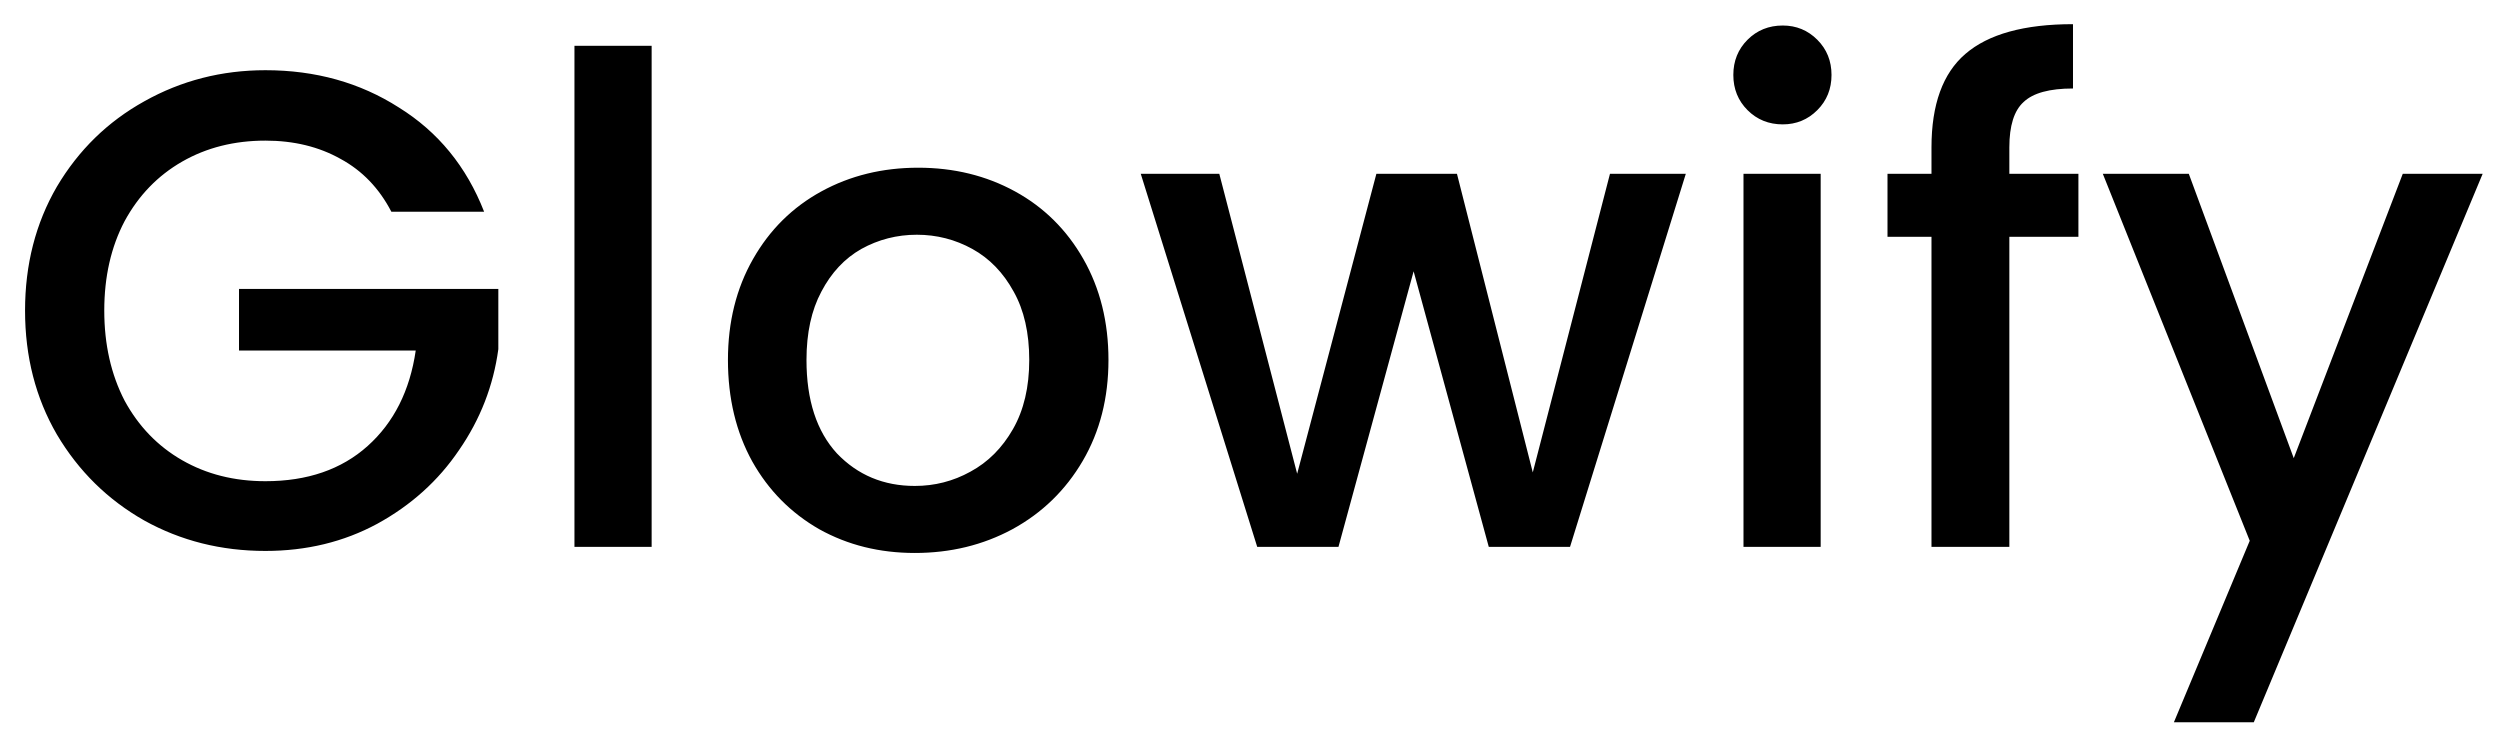
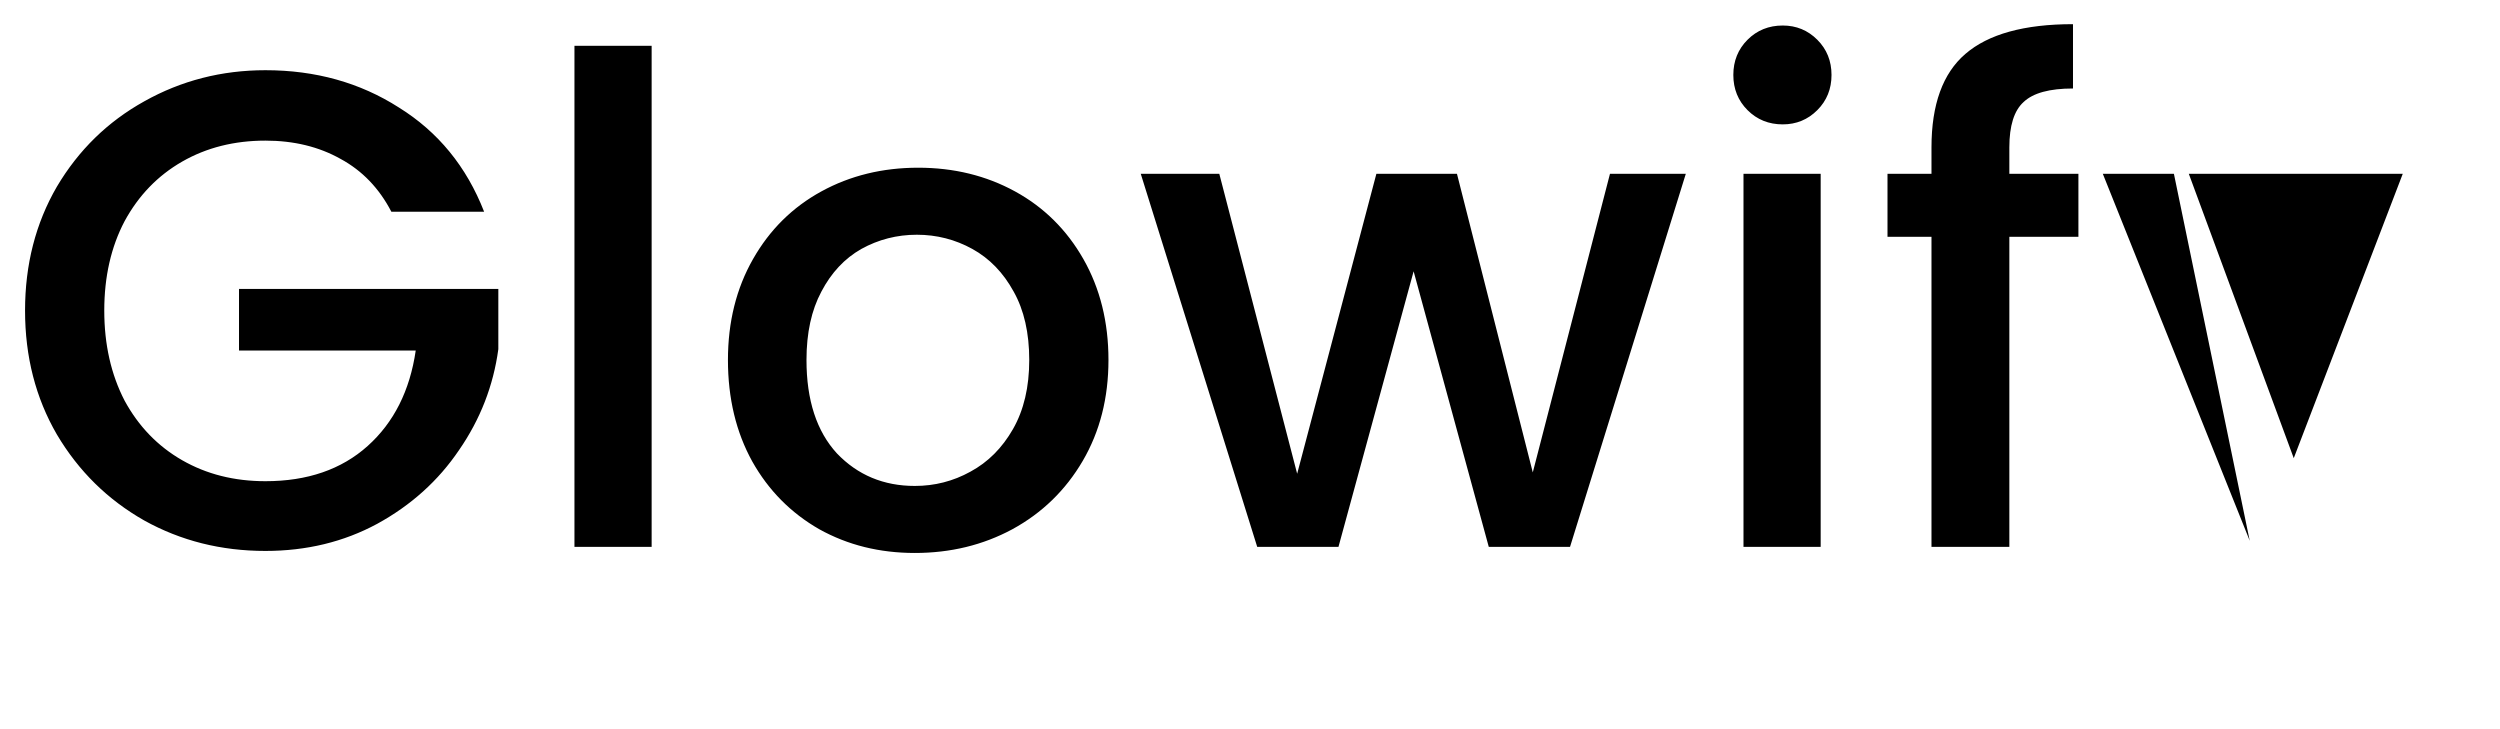
<svg xmlns="http://www.w3.org/2000/svg" width="96" height="28" viewBox="0 0 96 28" fill="none">
-   <path d="M15.028 8.13C14.56 7.229 13.91 6.553 13.078 6.102C12.246 5.634 11.284 5.4 10.192 5.4C8.996 5.4 7.93 5.669 6.994 6.206C6.058 6.743 5.321 7.506 4.784 8.494C4.264 9.482 4.004 10.626 4.004 11.926C4.004 13.226 4.264 14.379 4.784 15.384C5.321 16.372 6.058 17.135 6.994 17.672C7.93 18.209 8.996 18.478 10.192 18.478C11.804 18.478 13.113 18.027 14.118 17.126C15.123 16.225 15.739 15.003 15.964 13.46H9.178V11.094H19.136V13.408C18.945 14.812 18.443 16.103 17.628 17.282C16.831 18.461 15.782 19.405 14.482 20.116C13.199 20.809 11.769 21.156 10.192 21.156C8.493 21.156 6.942 20.766 5.538 19.986C4.134 19.189 3.016 18.088 2.184 16.684C1.369 15.28 0.962 13.694 0.962 11.926C0.962 10.158 1.369 8.572 2.184 7.168C3.016 5.764 4.134 4.672 5.538 3.892C6.959 3.095 8.511 2.696 10.192 2.696C12.116 2.696 13.823 3.173 15.314 4.126C16.822 5.062 17.914 6.397 18.59 8.13H15.028ZM25.023 1.76V21H22.059V1.76H25.023ZM35.129 21.234C33.777 21.234 32.555 20.931 31.463 20.324C30.371 19.7 29.513 18.833 28.889 17.724C28.265 16.597 27.953 15.297 27.953 13.824C27.953 12.368 28.273 11.077 28.915 9.95C29.556 8.823 30.431 7.957 31.541 7.35C32.65 6.743 33.889 6.44 35.259 6.44C36.628 6.44 37.867 6.743 38.977 7.35C40.086 7.957 40.962 8.823 41.603 9.95C42.244 11.077 42.565 12.368 42.565 13.824C42.565 15.28 42.236 16.571 41.577 17.698C40.918 18.825 40.017 19.7 38.873 20.324C37.746 20.931 36.498 21.234 35.129 21.234ZM35.129 18.66C35.892 18.66 36.602 18.478 37.261 18.114C37.937 17.75 38.483 17.204 38.899 16.476C39.315 15.748 39.523 14.864 39.523 13.824C39.523 12.784 39.324 11.909 38.925 11.198C38.526 10.47 37.998 9.924 37.339 9.56C36.68 9.196 35.969 9.014 35.207 9.014C34.444 9.014 33.733 9.196 33.075 9.56C32.434 9.924 31.922 10.47 31.541 11.198C31.16 11.909 30.969 12.784 30.969 13.824C30.969 15.367 31.359 16.563 32.139 17.412C32.936 18.244 33.933 18.66 35.129 18.66ZM64.735 6.674L60.289 21H57.169L54.283 10.418L51.397 21H48.277L43.805 6.674H46.821L49.811 18.192L52.853 6.674H55.947L58.859 18.14L61.823 6.674H64.735ZM68.458 4.776C67.921 4.776 67.47 4.594 67.106 4.23C66.742 3.866 66.56 3.415 66.56 2.878C66.56 2.341 66.742 1.89 67.106 1.526C67.47 1.162 67.921 0.98 68.458 0.98C68.978 0.98 69.42 1.162 69.784 1.526C70.148 1.89 70.33 2.341 70.33 2.878C70.33 3.415 70.148 3.866 69.784 4.23C69.42 4.594 68.978 4.776 68.458 4.776ZM69.914 6.674V21H66.95V6.674H69.914ZM79.811 9.092H77.159V21H74.169V9.092H72.48V6.674H74.169V5.66C74.169 4.013 74.603 2.817 75.469 2.072C76.353 1.309 77.731 0.928 79.603 0.928V3.398C78.702 3.398 78.07 3.571 77.706 3.918C77.341 4.247 77.159 4.828 77.159 5.66V6.674H79.811V9.092ZM95.334 6.674L86.546 27.734H83.478L86.39 20.766L80.748 6.674H84.05L88.08 17.594L92.266 6.674H95.334Z" fill="black" />
+   <path d="M15.028 8.13C14.56 7.229 13.91 6.553 13.078 6.102C12.246 5.634 11.284 5.4 10.192 5.4C8.996 5.4 7.93 5.669 6.994 6.206C6.058 6.743 5.321 7.506 4.784 8.494C4.264 9.482 4.004 10.626 4.004 11.926C4.004 13.226 4.264 14.379 4.784 15.384C5.321 16.372 6.058 17.135 6.994 17.672C7.93 18.209 8.996 18.478 10.192 18.478C11.804 18.478 13.113 18.027 14.118 17.126C15.123 16.225 15.739 15.003 15.964 13.46H9.178V11.094H19.136V13.408C18.945 14.812 18.443 16.103 17.628 17.282C16.831 18.461 15.782 19.405 14.482 20.116C13.199 20.809 11.769 21.156 10.192 21.156C8.493 21.156 6.942 20.766 5.538 19.986C4.134 19.189 3.016 18.088 2.184 16.684C1.369 15.28 0.962 13.694 0.962 11.926C0.962 10.158 1.369 8.572 2.184 7.168C3.016 5.764 4.134 4.672 5.538 3.892C6.959 3.095 8.511 2.696 10.192 2.696C12.116 2.696 13.823 3.173 15.314 4.126C16.822 5.062 17.914 6.397 18.59 8.13H15.028ZM25.023 1.76V21H22.059V1.76H25.023ZM35.129 21.234C33.777 21.234 32.555 20.931 31.463 20.324C30.371 19.7 29.513 18.833 28.889 17.724C28.265 16.597 27.953 15.297 27.953 13.824C27.953 12.368 28.273 11.077 28.915 9.95C29.556 8.823 30.431 7.957 31.541 7.35C32.65 6.743 33.889 6.44 35.259 6.44C36.628 6.44 37.867 6.743 38.977 7.35C40.086 7.957 40.962 8.823 41.603 9.95C42.244 11.077 42.565 12.368 42.565 13.824C42.565 15.28 42.236 16.571 41.577 17.698C40.918 18.825 40.017 19.7 38.873 20.324C37.746 20.931 36.498 21.234 35.129 21.234ZM35.129 18.66C35.892 18.66 36.602 18.478 37.261 18.114C37.937 17.75 38.483 17.204 38.899 16.476C39.315 15.748 39.523 14.864 39.523 13.824C39.523 12.784 39.324 11.909 38.925 11.198C38.526 10.47 37.998 9.924 37.339 9.56C36.68 9.196 35.969 9.014 35.207 9.014C34.444 9.014 33.733 9.196 33.075 9.56C32.434 9.924 31.922 10.47 31.541 11.198C31.16 11.909 30.969 12.784 30.969 13.824C30.969 15.367 31.359 16.563 32.139 17.412C32.936 18.244 33.933 18.66 35.129 18.66ZM64.735 6.674L60.289 21H57.169L54.283 10.418L51.397 21H48.277L43.805 6.674H46.821L49.811 18.192L52.853 6.674H55.947L58.859 18.14L61.823 6.674H64.735ZM68.458 4.776C67.921 4.776 67.47 4.594 67.106 4.23C66.742 3.866 66.56 3.415 66.56 2.878C66.56 2.341 66.742 1.89 67.106 1.526C67.47 1.162 67.921 0.98 68.458 0.98C68.978 0.98 69.42 1.162 69.784 1.526C70.148 1.89 70.33 2.341 70.33 2.878C70.33 3.415 70.148 3.866 69.784 4.23C69.42 4.594 68.978 4.776 68.458 4.776ZM69.914 6.674V21H66.95V6.674H69.914ZM79.811 9.092H77.159V21H74.169V9.092H72.48V6.674H74.169V5.66C74.169 4.013 74.603 2.817 75.469 2.072C76.353 1.309 77.731 0.928 79.603 0.928V3.398C78.702 3.398 78.07 3.571 77.706 3.918C77.341 4.247 77.159 4.828 77.159 5.66V6.674H79.811V9.092ZM95.334 6.674H83.478L86.39 20.766L80.748 6.674H84.05L88.08 17.594L92.266 6.674H95.334Z" fill="black" />
</svg>